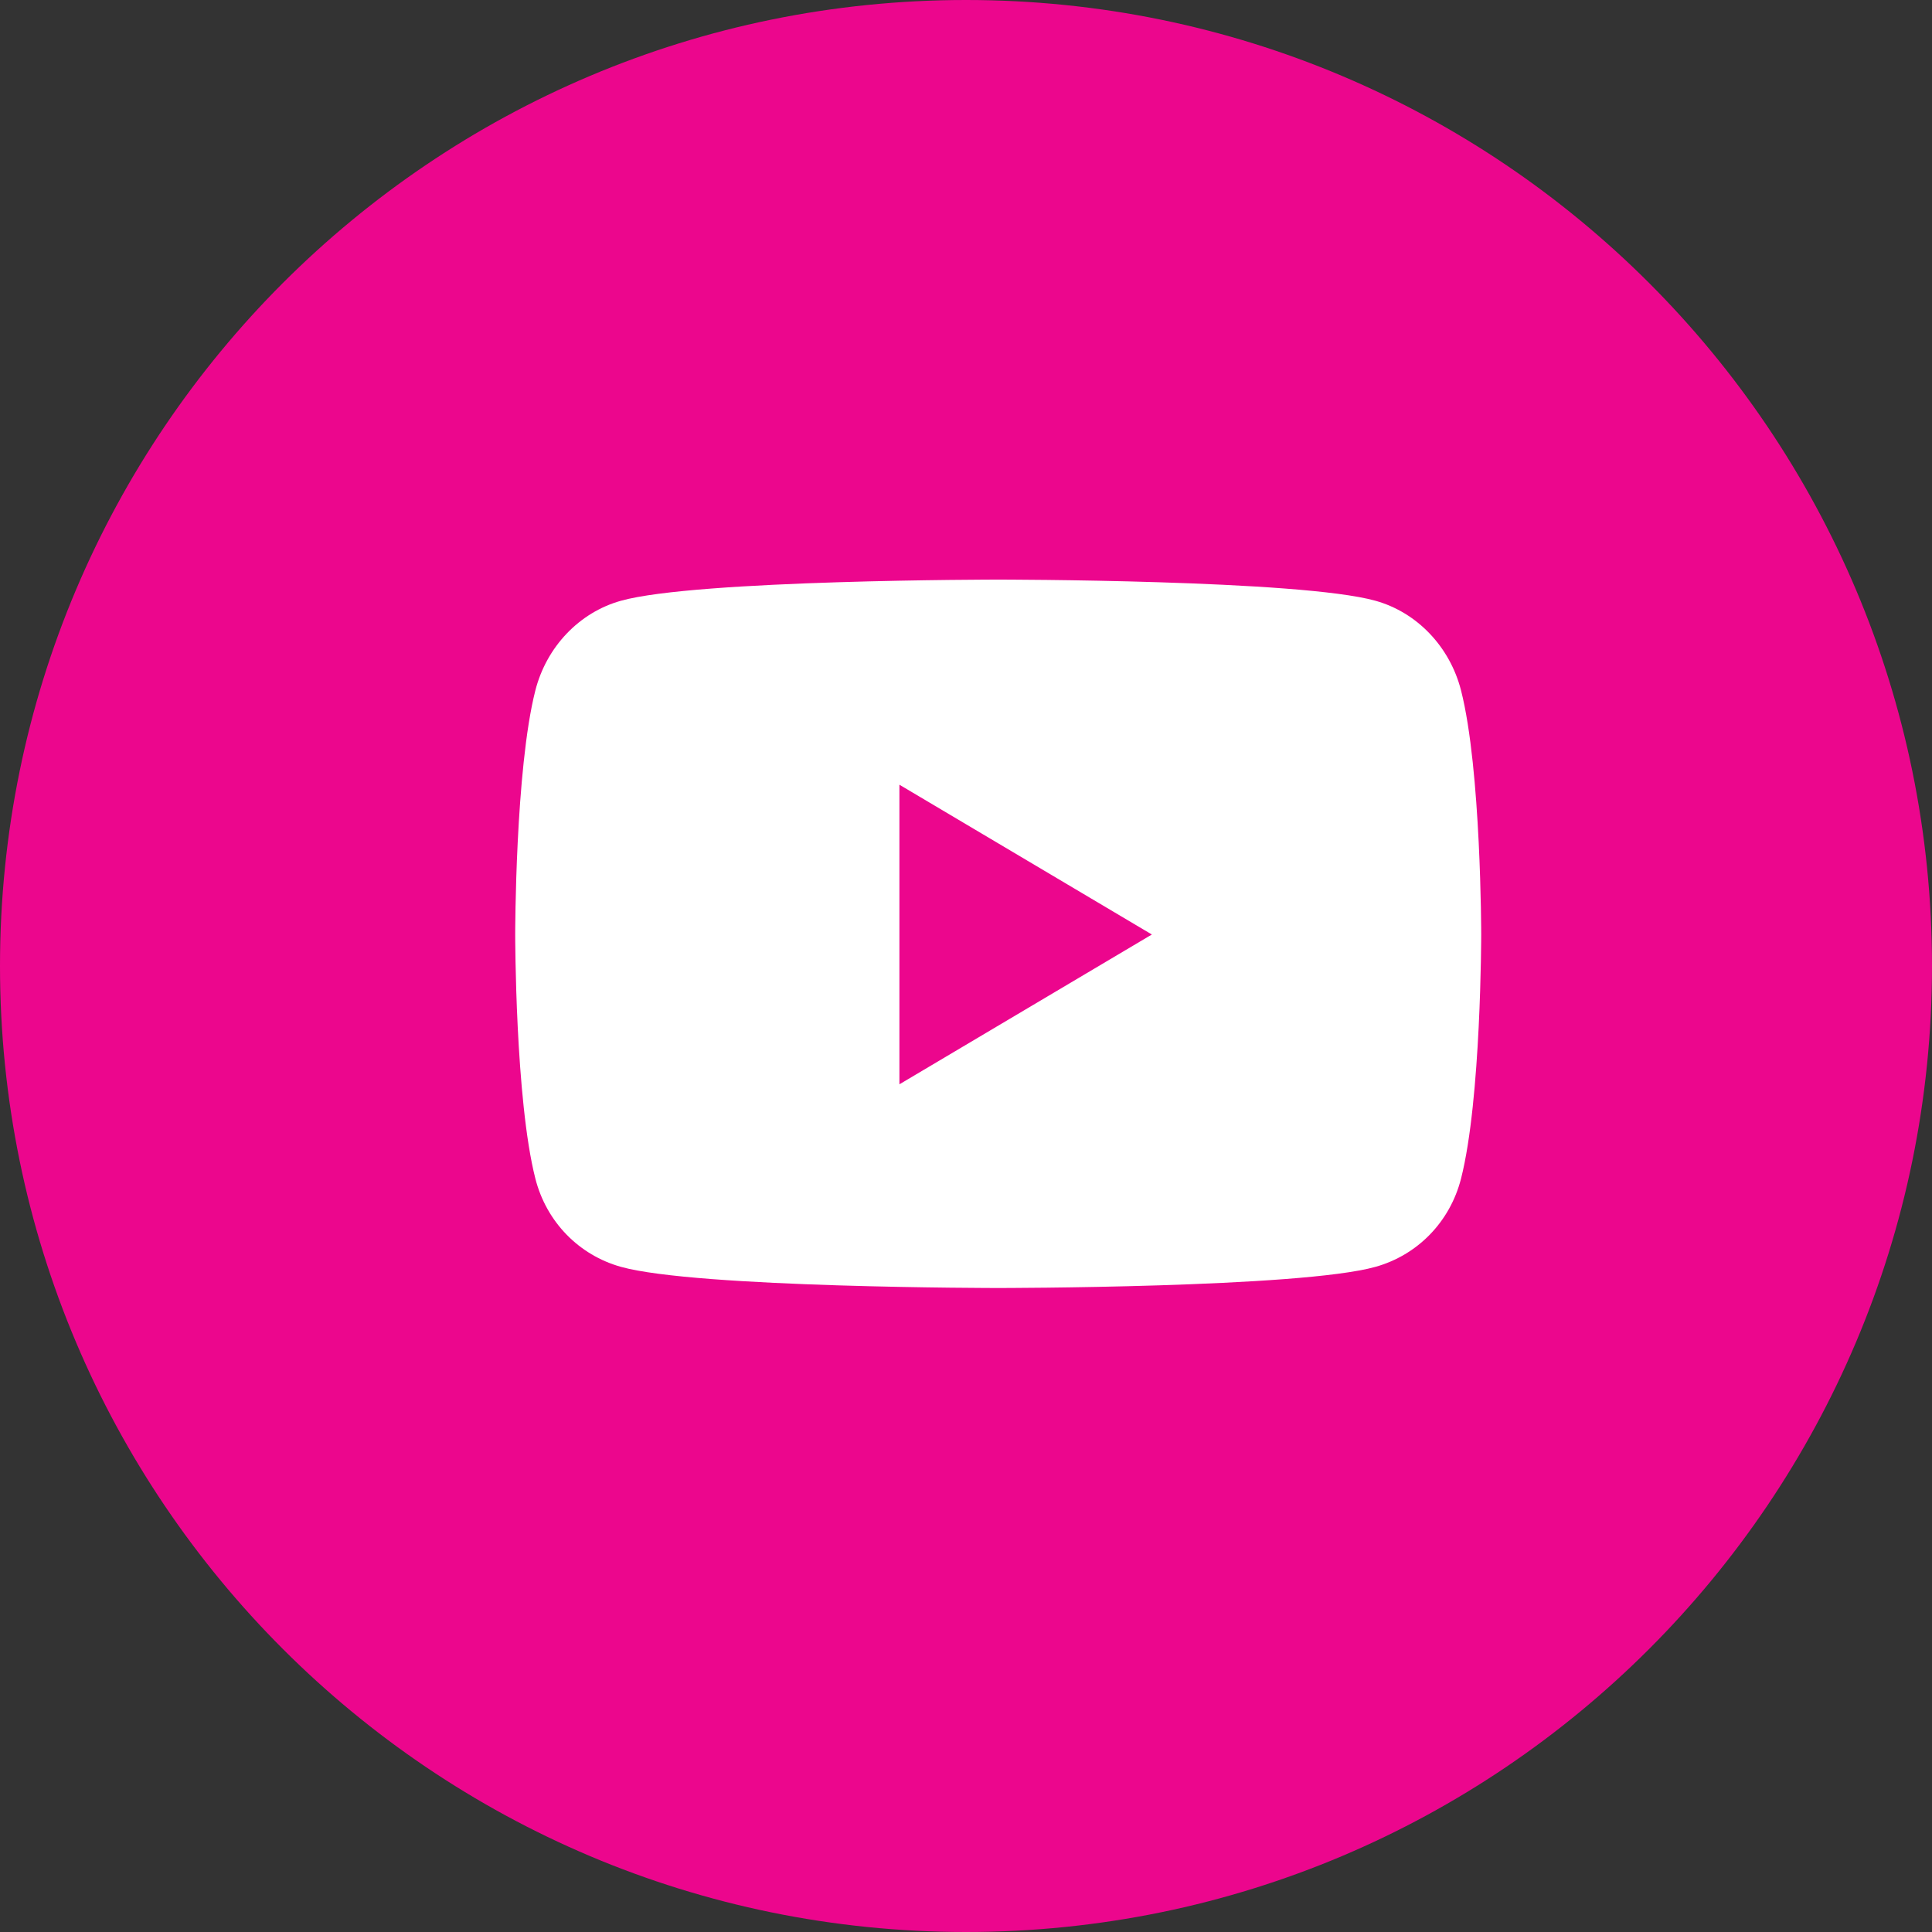
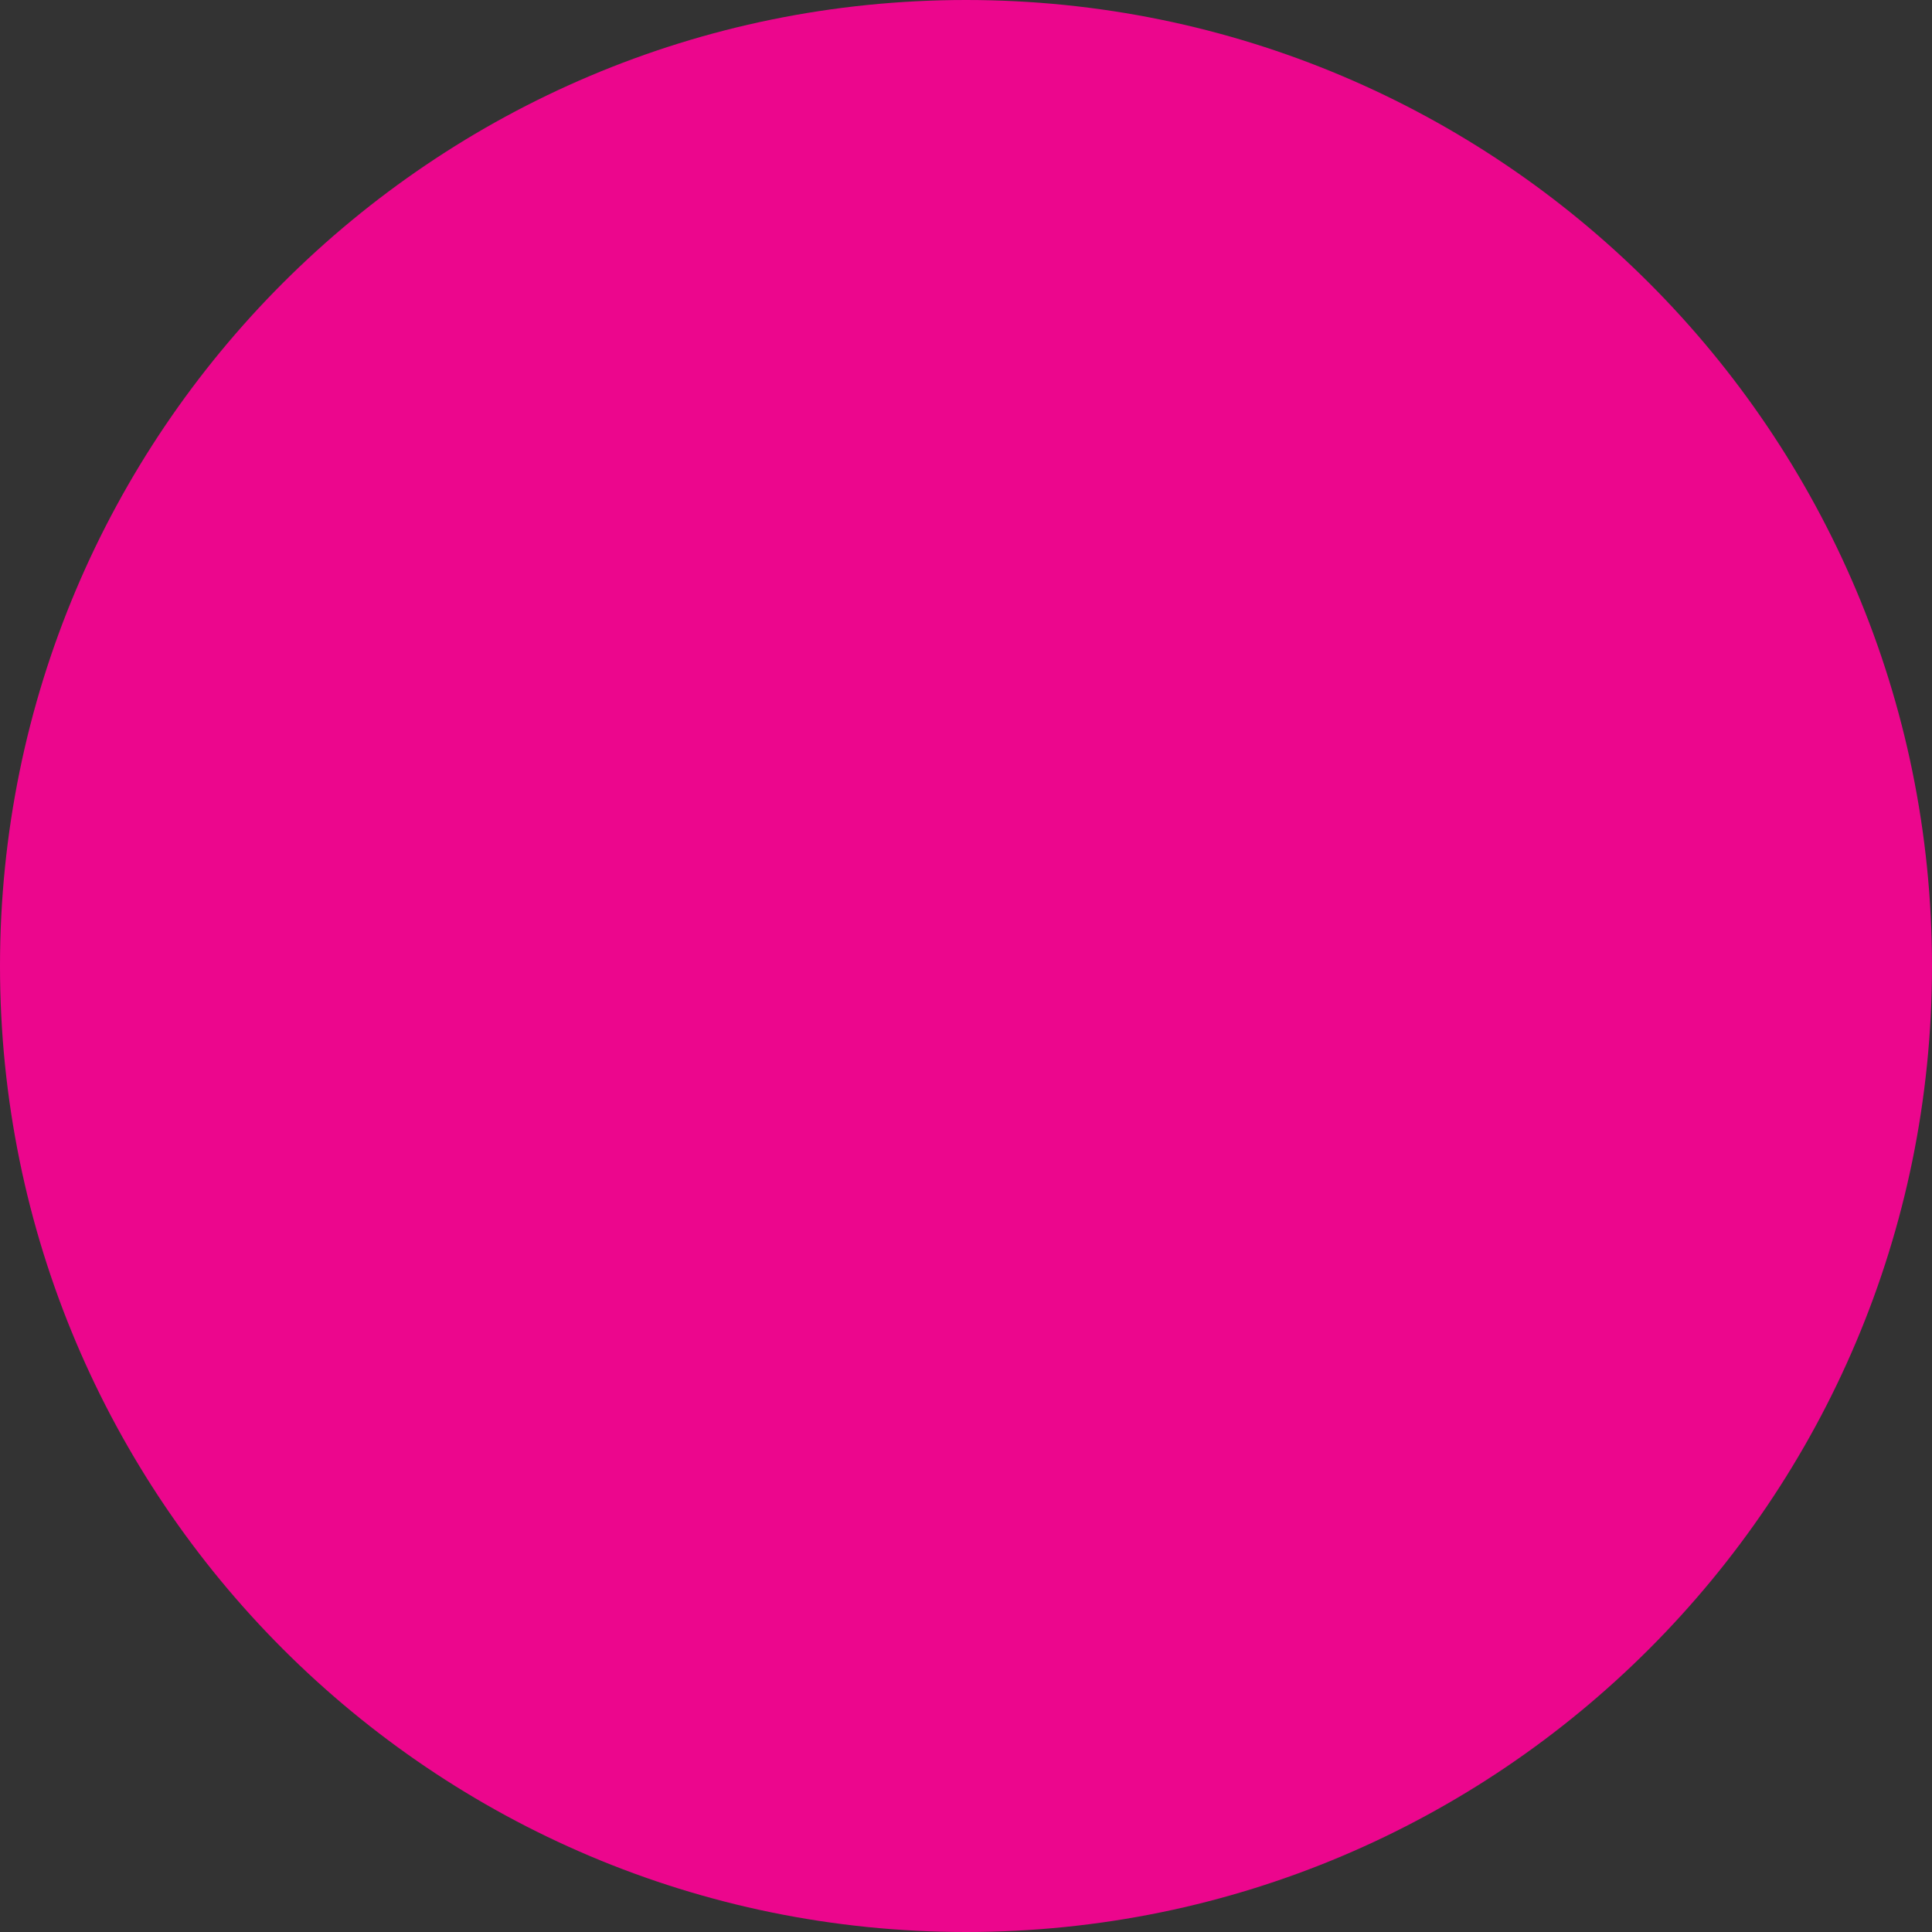
<svg xmlns="http://www.w3.org/2000/svg" width="30px" height="30px" viewBox="0 0 30 30" version="1.1">
  <rect x="0" y="0" width="30" height="30" fill="#333333" stroke="none" />
  <title>social/youtube_hvr</title>
  <g id="file-prep" stroke="none" stroke-width="1" fill="none" fill-rule="evenodd">
    <g id="assets-board" transform="translate(-215, -987)">
      <g id="social/youtube_hvr" transform="translate(215, 987)">
        <g fill="#EC068D" id="social">
          <path d="M15,0 C23.284,0 30,6.716 30,15 C30,23.284 23.284,30 15,30 C6.716,30 0,23.284 0,15 C0,6.716 6.716,0 15,0 Z" id="Rectangle" />
        </g>
        <g id="youtube" transform="translate(8, 9)" fill="#FFFFFF" fill-rule="nonzero">
-           <path d="M14.687,1.721 C14.514,1.044 14.006,0.51 13.36,0.329 C12.191,0 7.5,0 7.5,0 C7.5,0 2.809,0 1.64,0.329 C0.994,0.51 0.486,1.044 0.313,1.721 C0,2.949 0,5.511 0,5.511 C0,5.511 0,8.073 0.313,9.301 C0.486,9.979 0.994,10.49 1.64,10.671 C2.809,11 7.5,11 7.5,11 C7.5,11 12.191,11 13.36,10.671 C14.006,10.49 14.514,9.979 14.687,9.301 C15,8.073 15,5.511 15,5.511 C15,5.511 15,2.949 14.687,1.721 Z M5.966,7.837 L5.966,3.185 L9.886,5.511 L5.966,7.837 Z" id="Shape" />
-         </g>
+           </g>
      </g>
    </g>
  </g>
</svg>